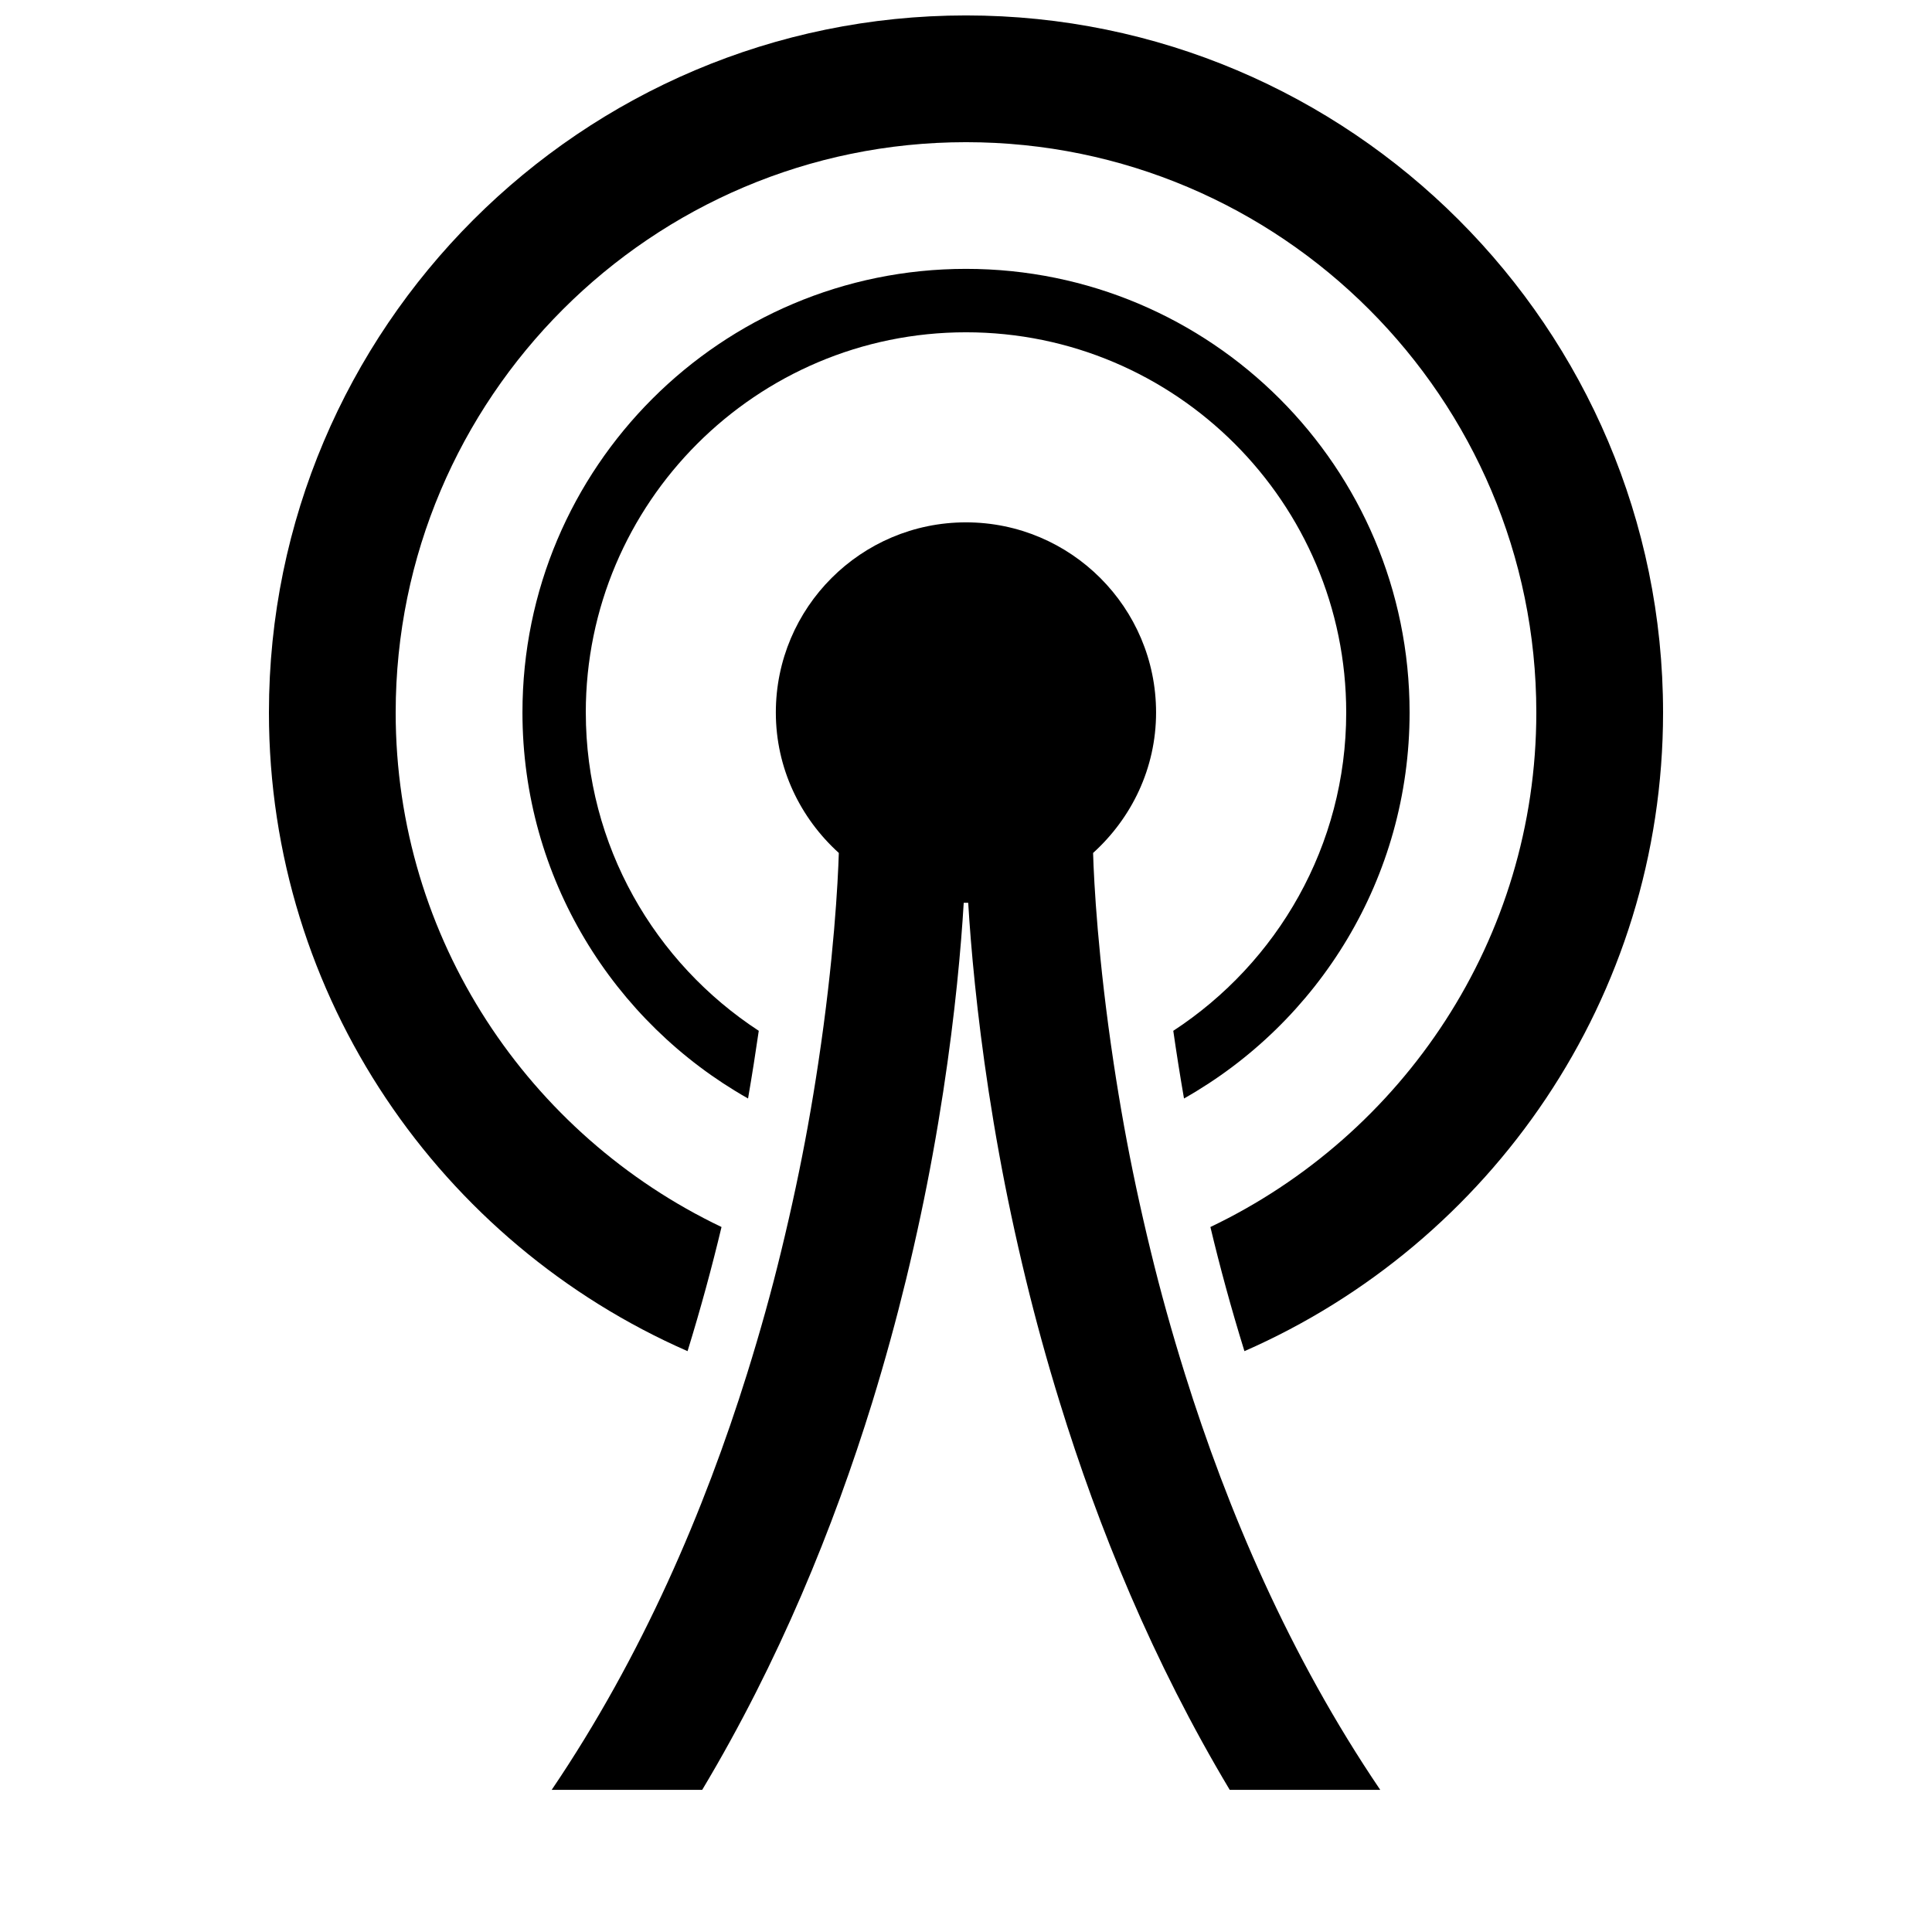
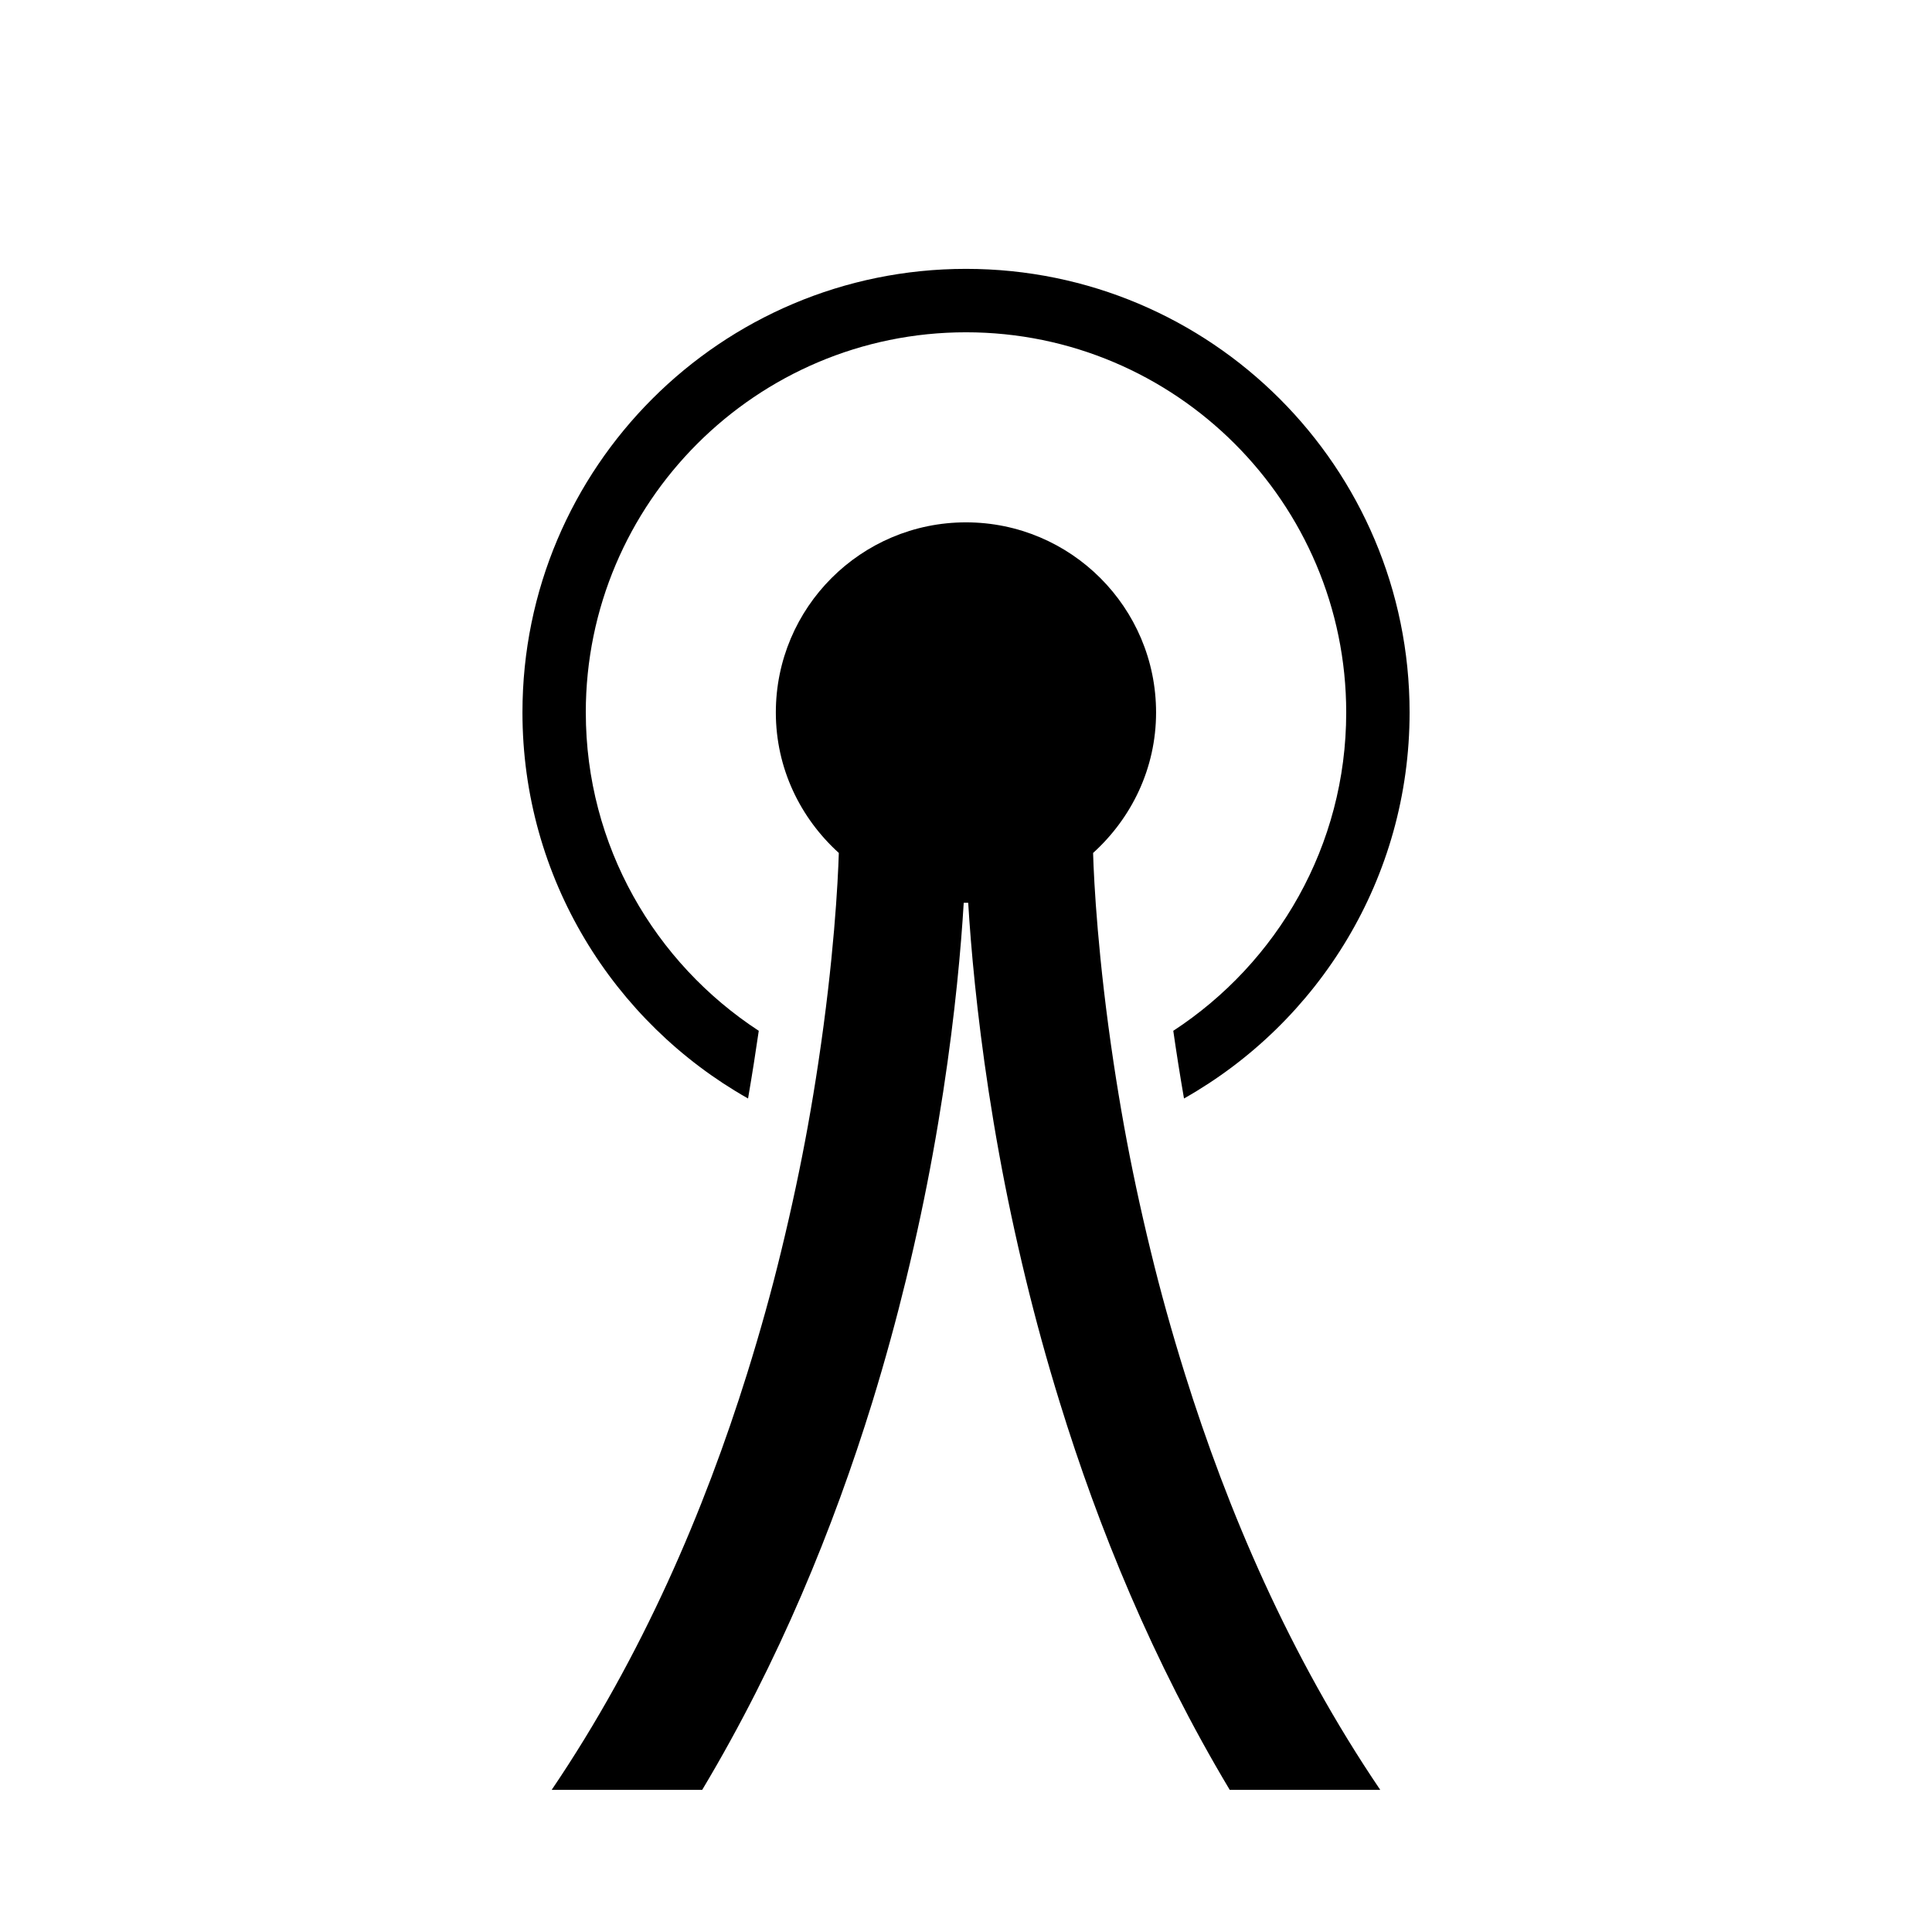
<svg xmlns="http://www.w3.org/2000/svg" width="800px" height="800px" version="1.1" viewBox="144 144 512 512">
  <defs>
    <clipPath id="a">
-       <path d="m215 148.09h370v354.91h-370z" />
-     </clipPath>
+       </clipPath>
  </defs>
  <g clip-path="url(#a)">
    <path d="m248.86 332.82c0-83.348 67.797-151.14 151.14-151.14s151.14 67.797 151.14 151.14c0 60.121-35.383 112.01-86.371 136.35 2.519 10.562 5.508 21.578 9.02 32.898 65.207-28.566 110.94-93.641 110.94-169.25 0-101.87-82.875-184.73-184.73-184.73-101.85 0-184.73 82.859-184.73 184.73 0 75.605 45.73 140.68 110.94 169.25 3.492-11.32 6.481-22.336 9-32.898-50.969-24.336-86.352-76.227-86.352-136.35z" />
  </g>
  <path d="m299.24 332.82c0-55.57 45.191-100.76 100.76-100.76s100.76 45.191 100.76 100.76c0 35.301-18.273 66.352-45.828 84.355 0.805 5.609 1.746 11.605 2.84 17.938 35.668-20.168 59.785-58.426 59.785-102.31 0-64.941-52.633-117.55-117.55-117.55-64.926 0-117.55 52.613-117.55 117.55 0 43.883 24.117 82.137 59.785 102.31 1.09-6.332 2.031-12.328 2.84-17.938-27.566-18.004-45.836-49.055-45.836-84.355z" />
  <path d="m448.98 475.67c-2.84-11.637-5.188-22.738-7.07-33.133-1.059-5.879-1.98-11.488-2.789-16.859-4.148-27.523-5.223-47.98-5.441-55.637 10.176-9.219 16.691-22.402 16.691-37.23 0-27.809-22.57-50.383-50.383-50.383-27.809 0-50.383 22.57-50.383 50.383 0 14.828 6.516 28.012 16.691 37.23-0.234 7.641-1.293 28.113-5.441 55.637-0.805 5.375-1.73 10.984-2.789 16.859-1.883 10.395-4.231 21.48-7.07 33.133-2.535 10.461-5.543 21.277-9.02 32.41-11.27 36.039-27.641 74.613-51.773 110.25h39.887c20.387-34.074 34.781-69.477 45.039-102.62 3.441-11.184 6.414-22.066 8.969-32.562 2.82-11.605 5.172-22.738 7.07-33.199 1.059-5.777 1.965-11.285 2.789-16.625 3.207-20.926 4.734-38.305 5.441-50.078l0.598-0.004h0.586c0.707 11.773 2.25 29.152 5.441 50.078 0.824 5.34 1.73 10.848 2.789 16.625 1.898 10.461 4.25 21.578 7.07 33.199 2.551 10.496 5.523 21.379 8.984 32.562 10.227 33.168 24.637 68.551 45.023 102.62h39.887c-24.133-35.621-40.508-74.195-51.773-110.25-3.481-11.129-6.488-21.945-9.023-32.406z" />
</svg>